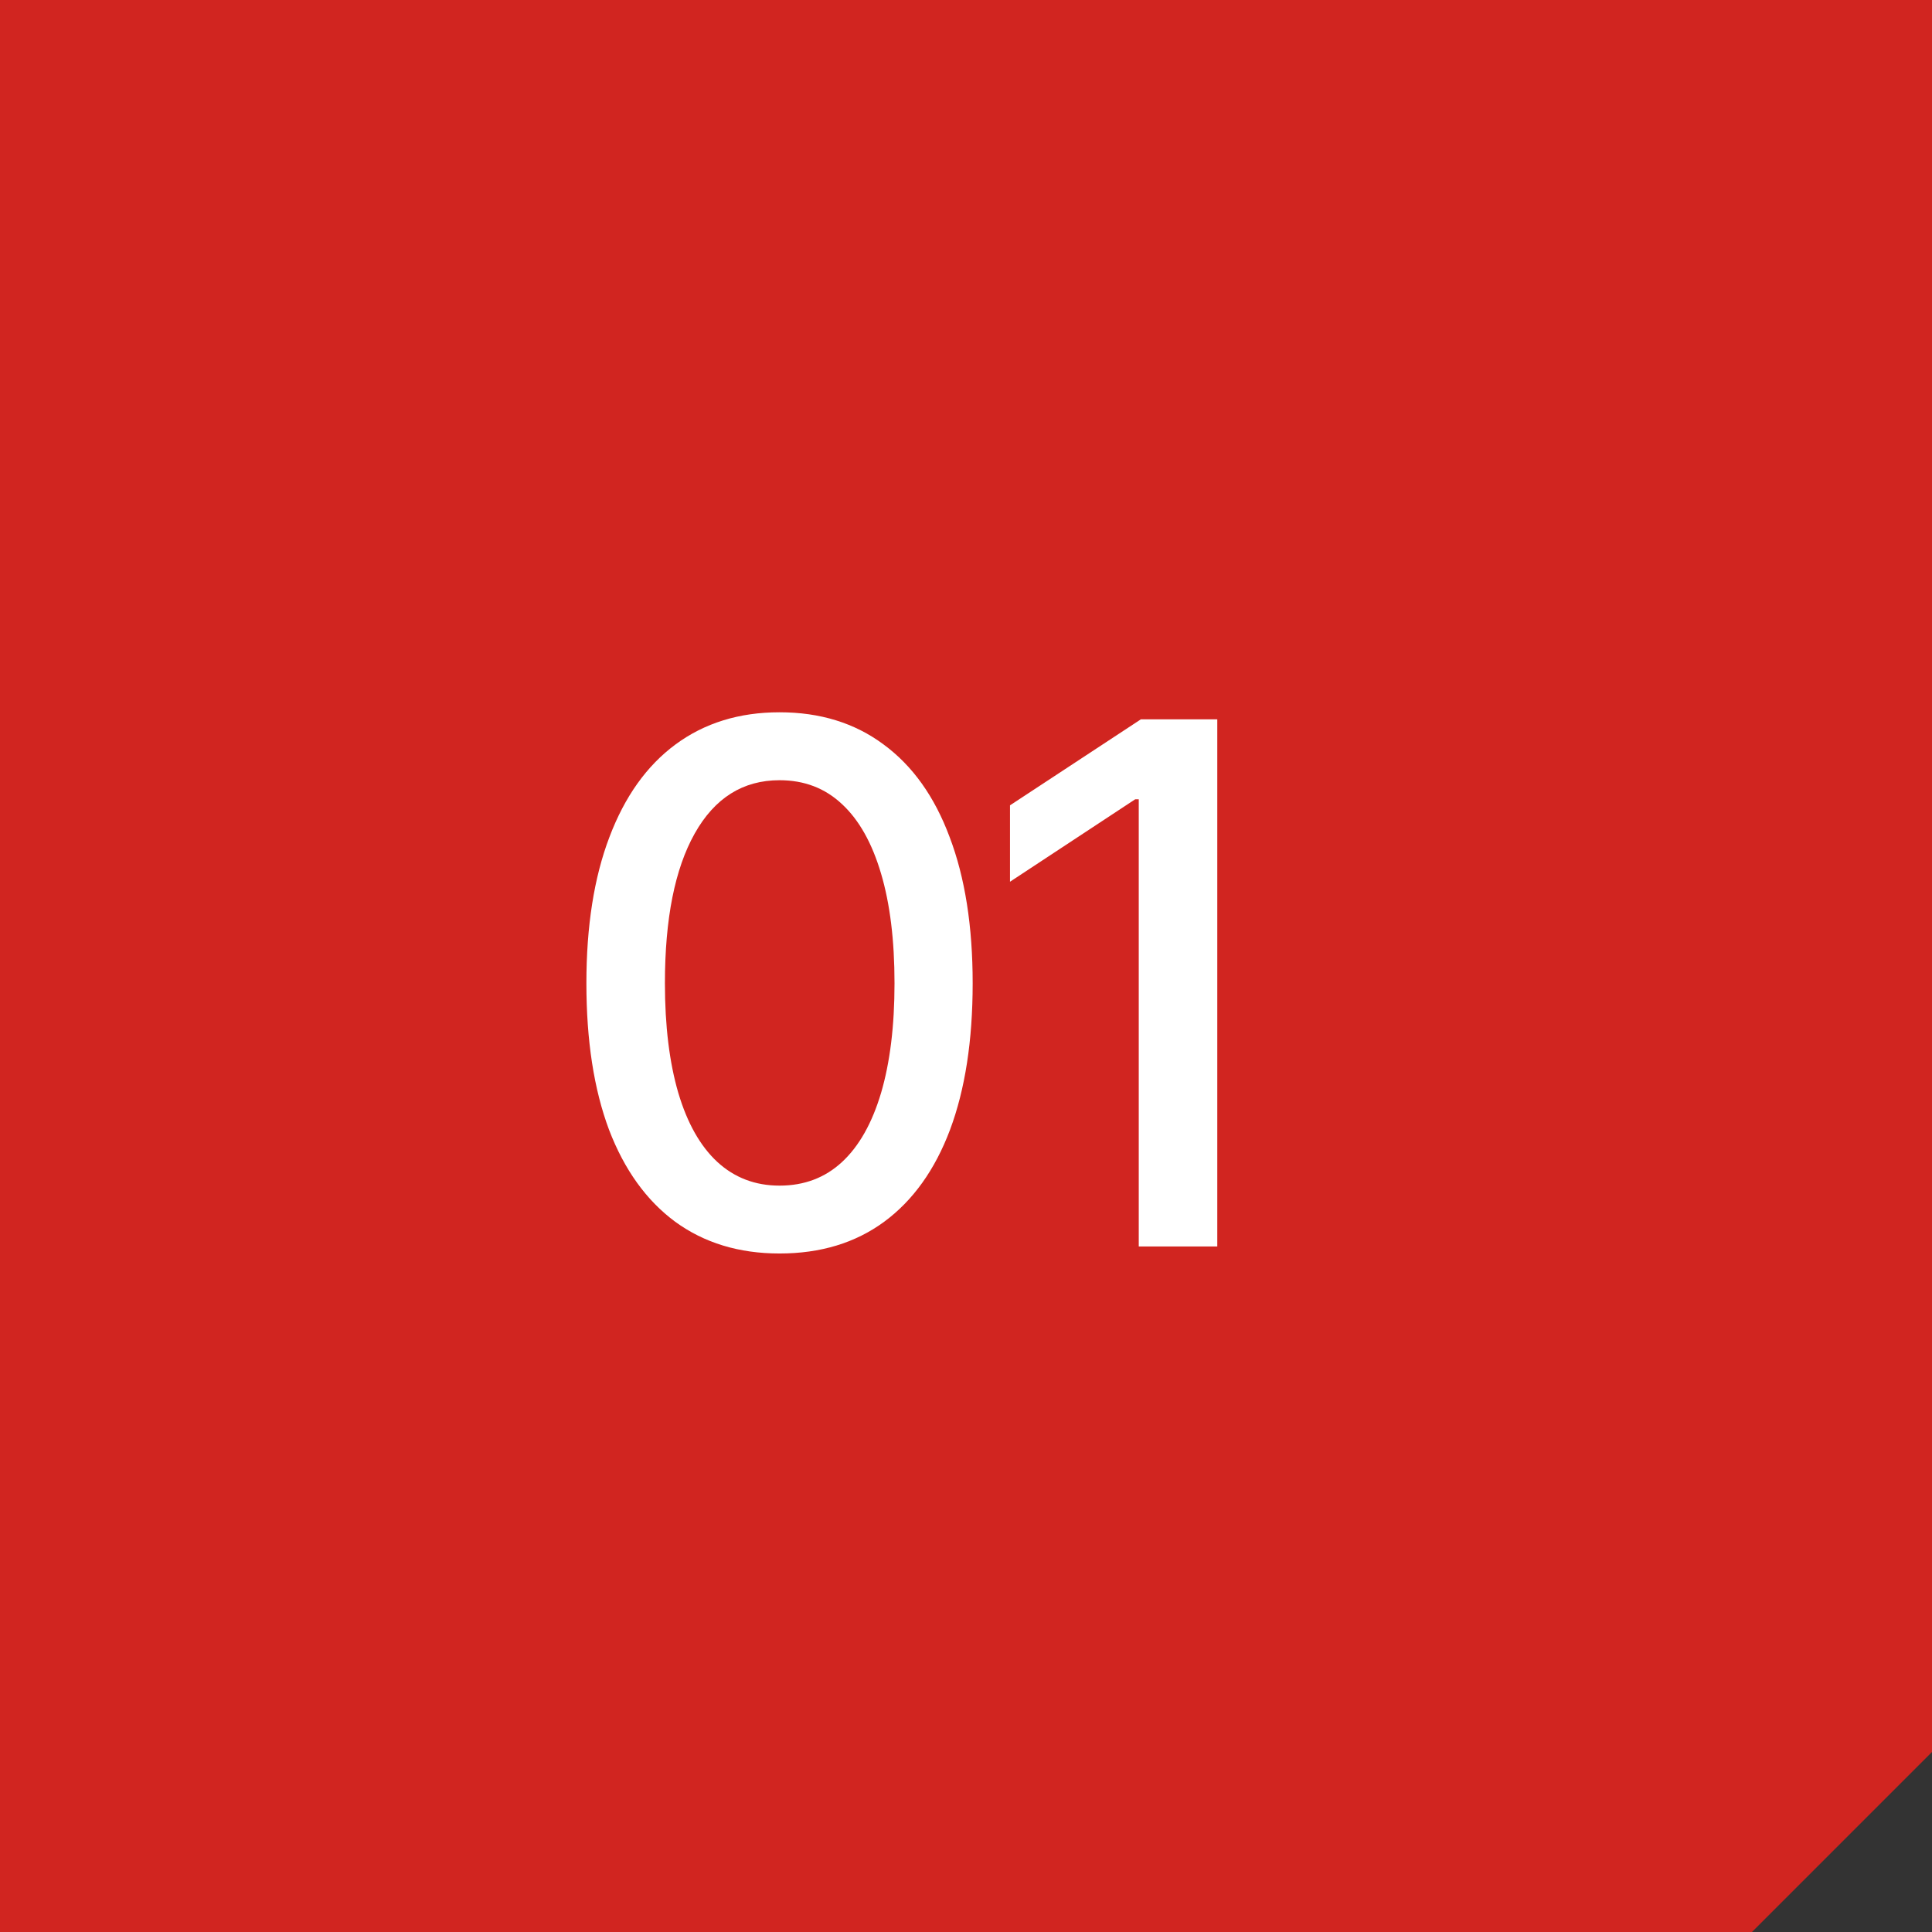
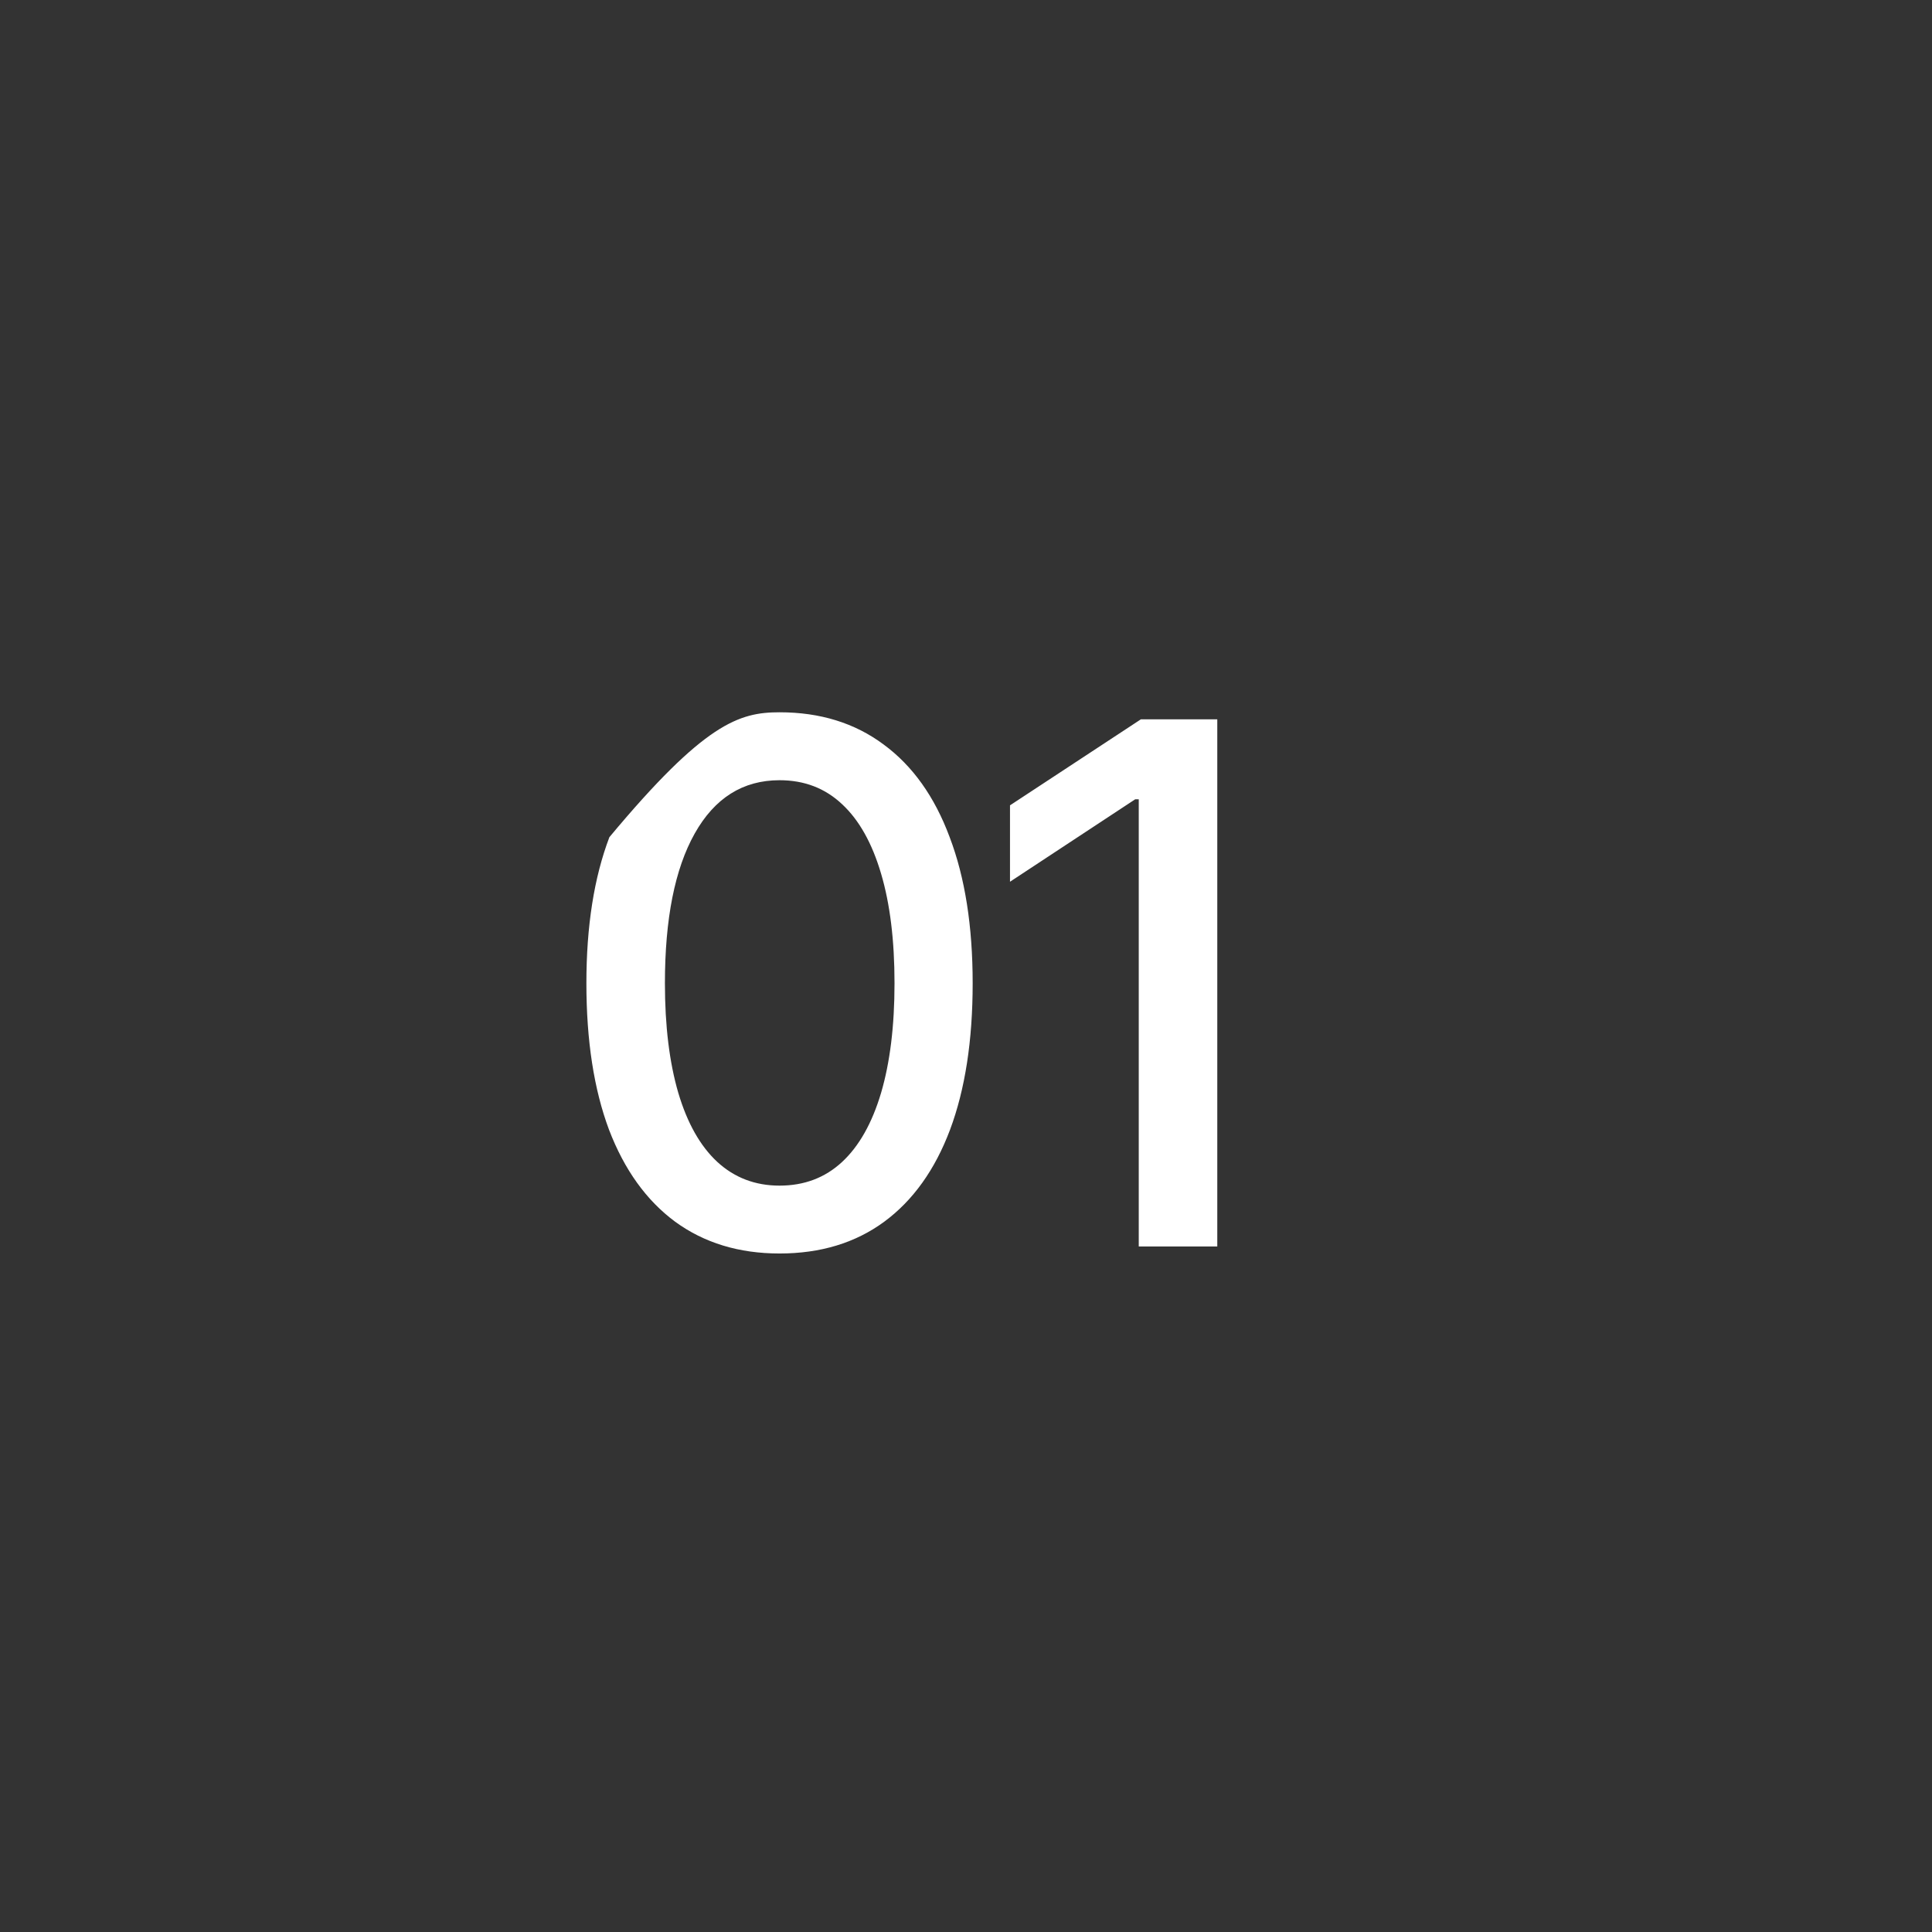
<svg xmlns="http://www.w3.org/2000/svg" width="31" height="31" viewBox="0 0 31 31" fill="none">
  <rect x="0" y="0" width="31" height="31" fill="#333333" stroke="none" />
-   <path fill-rule="evenodd" clip-rule="evenodd" d="M28.111 31H0V0H31V28.111L28.111 31Z" fill="#D12520" />
-   <path d="M12.508 20.113C11.857 20.113 11.299 19.943 10.833 19.603C10.372 19.262 10.018 18.77 9.772 18.127C9.53 17.48 9.409 16.696 9.409 15.777C9.409 14.861 9.532 14.08 9.778 13.433C10.024 12.782 10.377 12.286 10.839 11.945C11.305 11.601 11.861 11.429 12.508 11.429C13.159 11.429 13.715 11.601 14.177 11.945C14.642 12.286 14.996 12.782 15.238 13.433C15.484 14.08 15.607 14.861 15.607 15.777C15.607 16.696 15.486 17.48 15.244 18.127C15.002 18.77 14.65 19.262 14.188 19.603C13.726 19.943 13.166 20.113 12.508 20.113ZM12.508 19.024C12.905 19.024 13.24 18.897 13.513 18.643C13.785 18.39 13.993 18.021 14.137 17.537C14.281 17.048 14.353 16.462 14.353 15.777C14.353 15.088 14.281 14.502 14.137 14.017C13.993 13.529 13.785 13.158 13.513 12.905C13.24 12.647 12.905 12.519 12.508 12.519C11.921 12.519 11.467 12.804 11.146 13.376C10.828 13.943 10.669 14.744 10.669 15.777C10.669 16.462 10.741 17.048 10.884 17.537C11.028 18.021 11.236 18.39 11.509 18.643C11.785 18.897 12.118 19.024 12.508 19.024ZM19.532 11.542V20H18.272V12.825H18.215L16.206 14.148V12.922L18.306 11.542H19.532Z" fill="white" />
+   <path d="M12.508 20.113C11.857 20.113 11.299 19.943 10.833 19.603C10.372 19.262 10.018 18.77 9.772 18.127C9.53 17.48 9.409 16.696 9.409 15.777C9.409 14.861 9.532 14.08 9.778 13.433C11.305 11.601 11.861 11.429 12.508 11.429C13.159 11.429 13.715 11.601 14.177 11.945C14.642 12.286 14.996 12.782 15.238 13.433C15.484 14.08 15.607 14.861 15.607 15.777C15.607 16.696 15.486 17.48 15.244 18.127C15.002 18.77 14.65 19.262 14.188 19.603C13.726 19.943 13.166 20.113 12.508 20.113ZM12.508 19.024C12.905 19.024 13.24 18.897 13.513 18.643C13.785 18.39 13.993 18.021 14.137 17.537C14.281 17.048 14.353 16.462 14.353 15.777C14.353 15.088 14.281 14.502 14.137 14.017C13.993 13.529 13.785 13.158 13.513 12.905C13.24 12.647 12.905 12.519 12.508 12.519C11.921 12.519 11.467 12.804 11.146 13.376C10.828 13.943 10.669 14.744 10.669 15.777C10.669 16.462 10.741 17.048 10.884 17.537C11.028 18.021 11.236 18.39 11.509 18.643C11.785 18.897 12.118 19.024 12.508 19.024ZM19.532 11.542V20H18.272V12.825H18.215L16.206 14.148V12.922L18.306 11.542H19.532Z" fill="white" />
</svg>